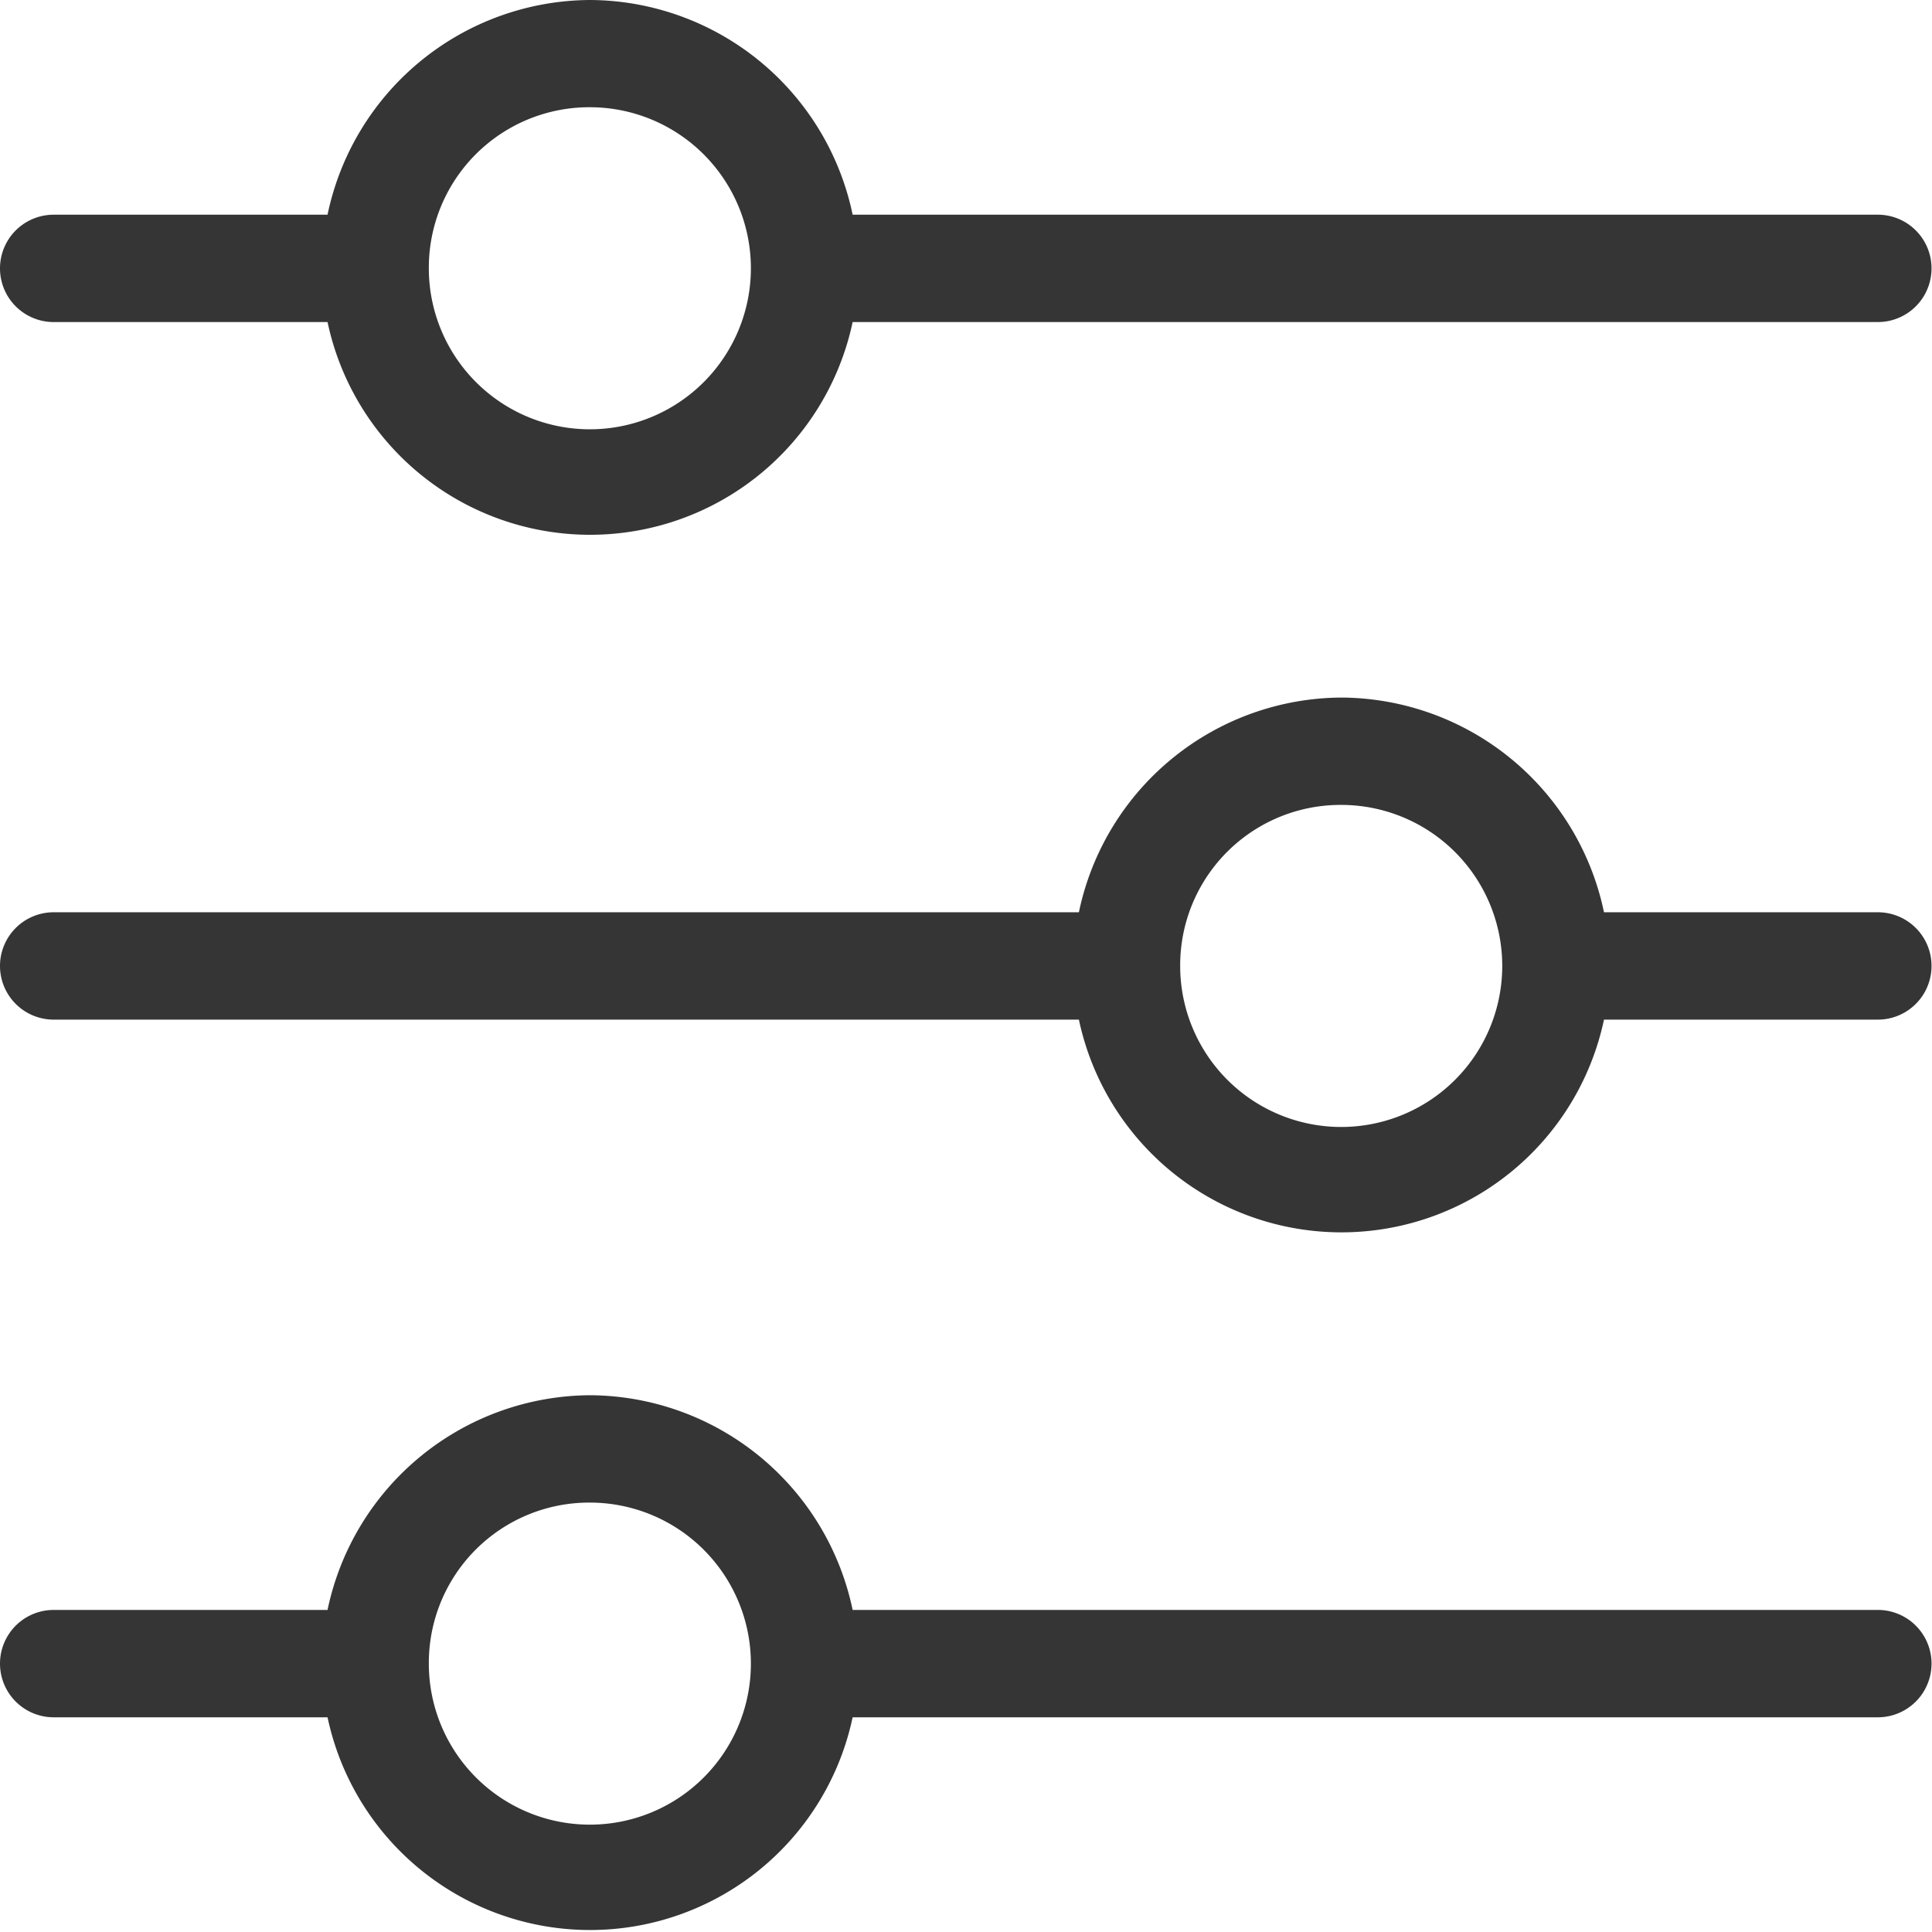
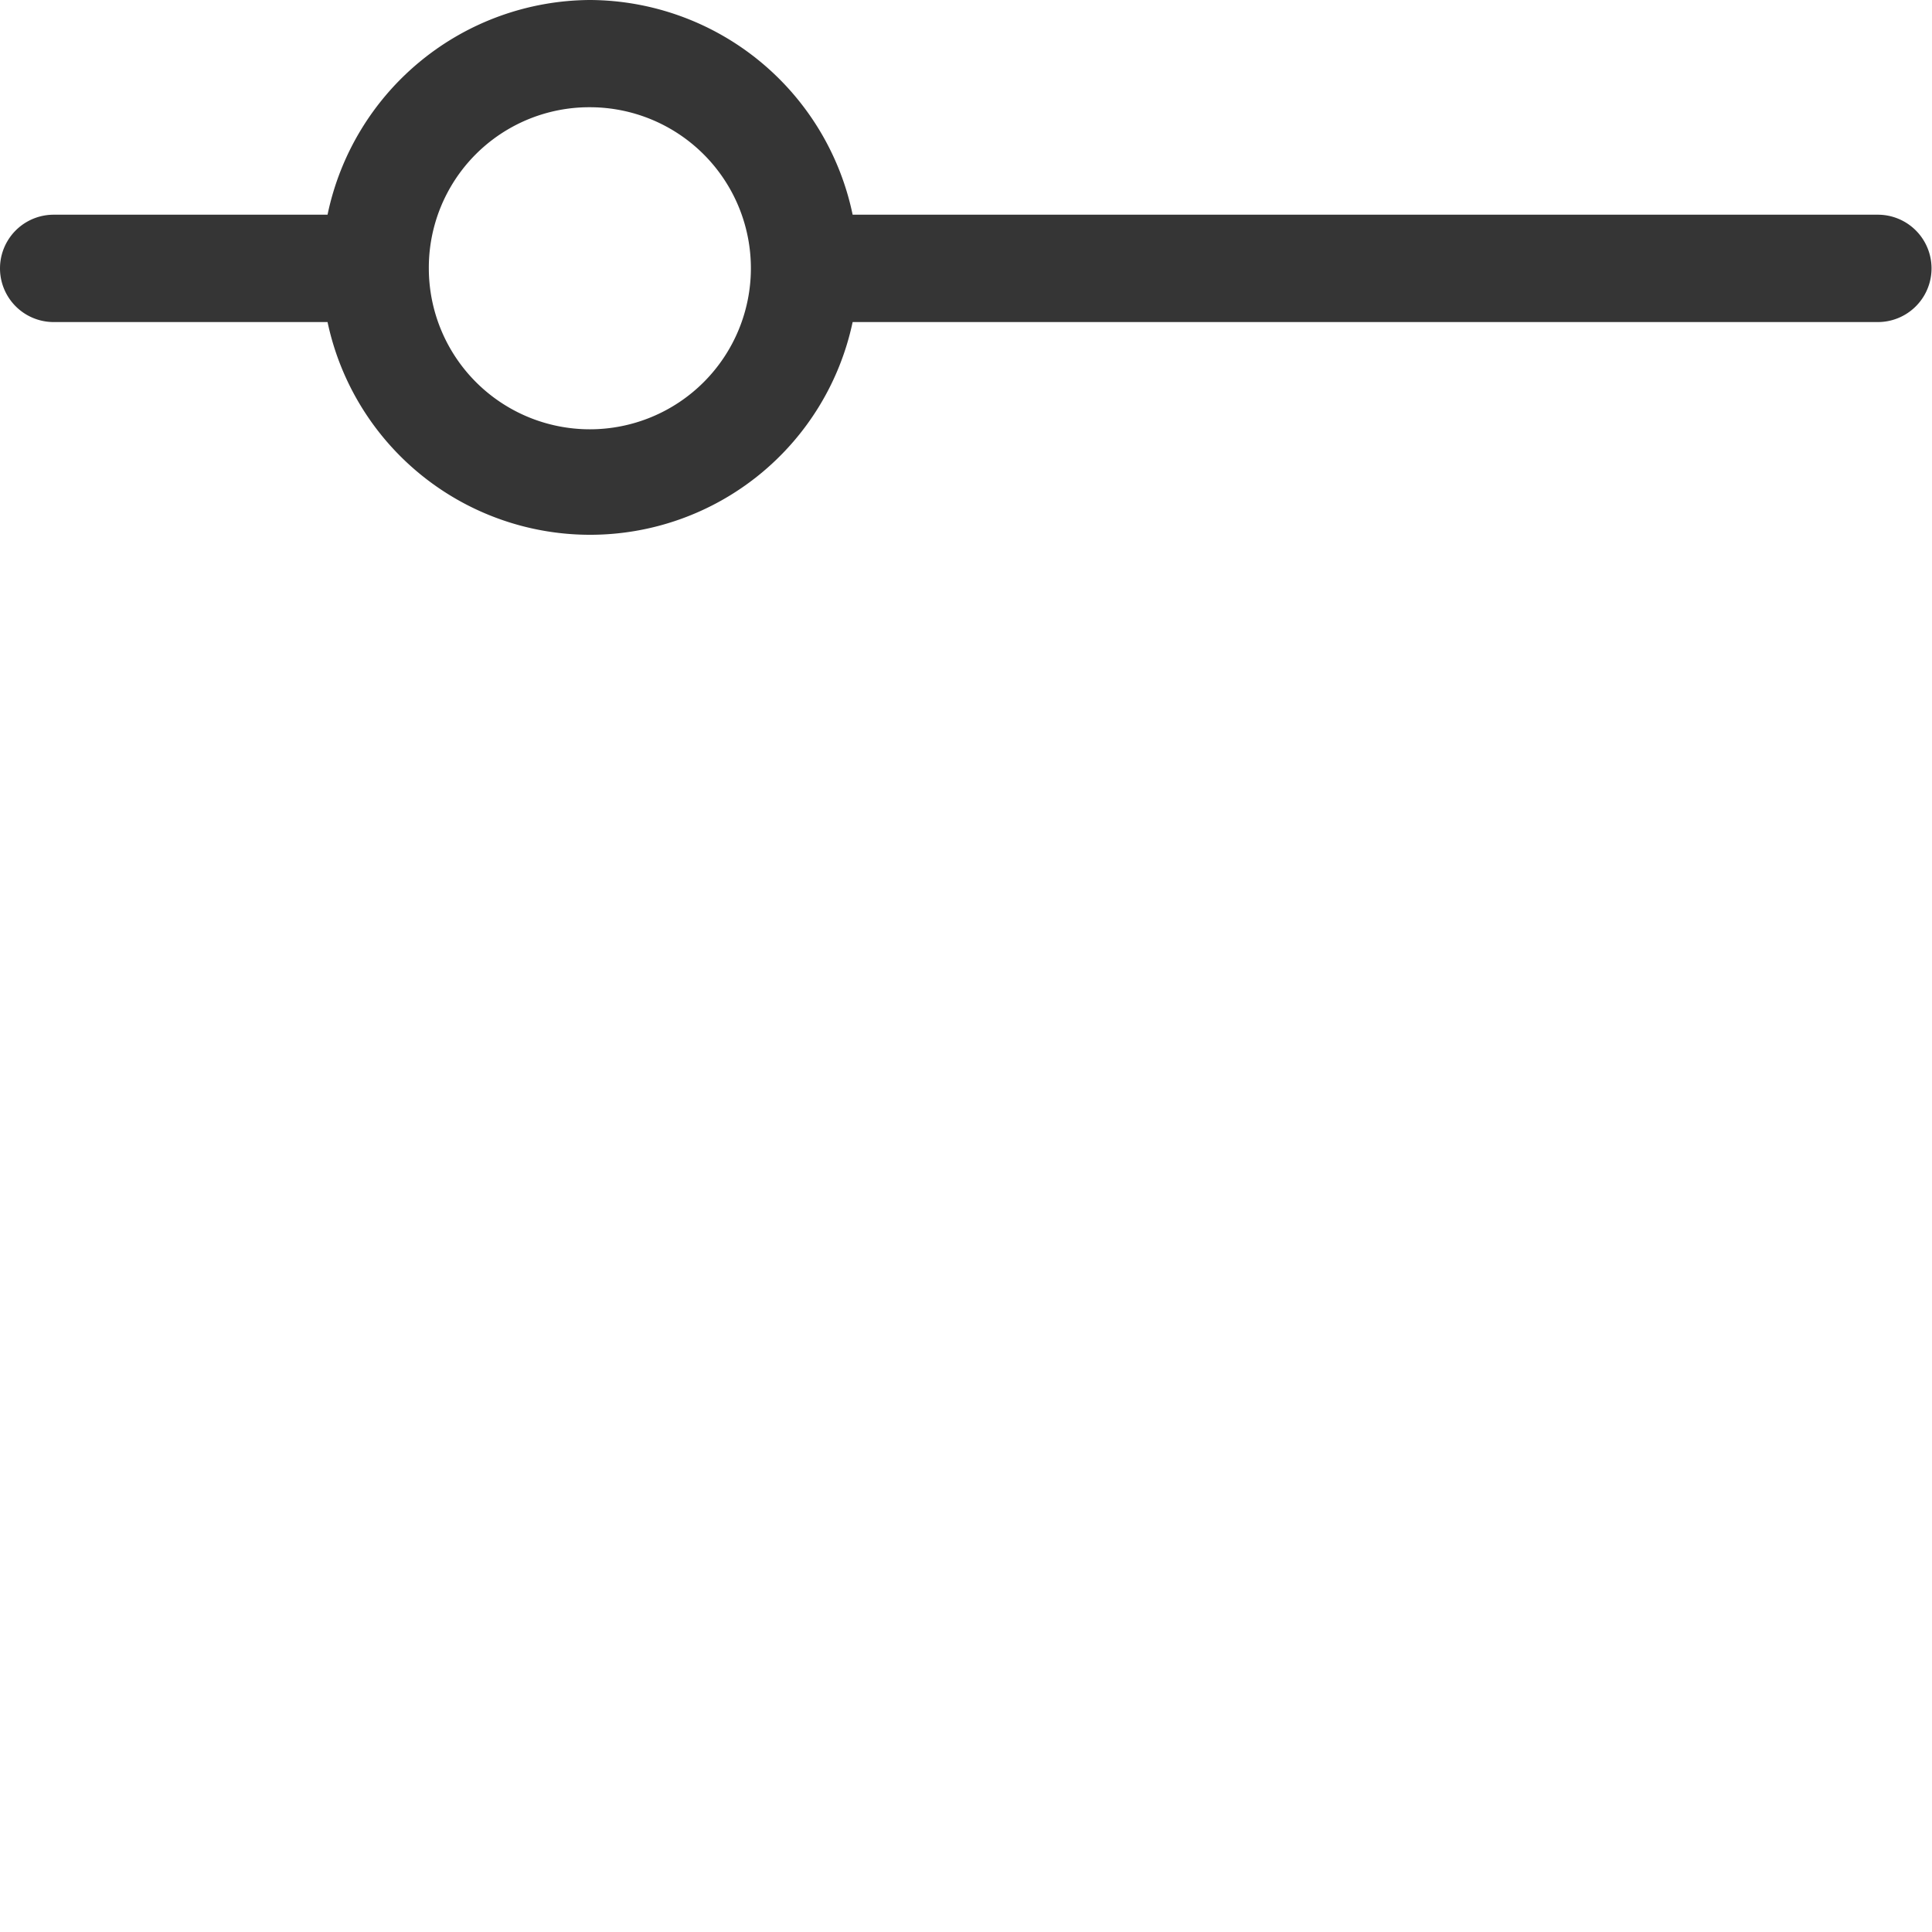
<svg xmlns="http://www.w3.org/2000/svg" id="Component_116_1" data-name="Component 116 – 1" width="16.557" height="16.556" viewBox="0 0 16.557 16.556">
-   <path id="Path_224" data-name="Path 224" d="M346.026,311.611a2.311,2.311,0,0,0-2.252,1.84h-2.347a.46.46,0,0,0,0,.92h2.347a2.3,2.3,0,0,0,4.5,0h8.786a.46.46,0,0,0,0-.92h-8.786a2.311,2.311,0,0,0-2.252-1.84m0,.92a1.38,1.38,0,1,1-1.38,1.38,1.374,1.374,0,0,1,1.38-1.38" transform="translate(-340.967 -299.654)" fill="#353535" />
-   <path id="Path_225" data-name="Path 225" d="M352.465,305.632a2.311,2.311,0,0,0-2.252,1.84h-8.786a.46.46,0,0,0,0,.92h8.786a2.3,2.3,0,0,0,4.5,0h2.347a.46.46,0,0,0,0-.92h-2.347a2.311,2.311,0,0,0-2.252-1.84m0,.92a1.38,1.38,0,1,1-1.38,1.38,1.374,1.374,0,0,1,1.38-1.38" transform="translate(-340.967 -299.654)" fill="#353535" />
  <path id="Path_226" data-name="Path 226" d="M346.026,299.654a2.31,2.31,0,0,0-2.252,1.84h-2.347a.46.46,0,0,0,0,.92h2.347a2.3,2.3,0,0,0,4.5,0h8.786a.46.46,0,0,0,0-.92h-8.786a2.31,2.31,0,0,0-2.252-1.84m0,.919a1.38,1.38,0,1,1-1.38,1.38,1.375,1.375,0,0,1,1.38-1.38" transform="translate(-340.967 -299.654)" fill="#353535" />
</svg>